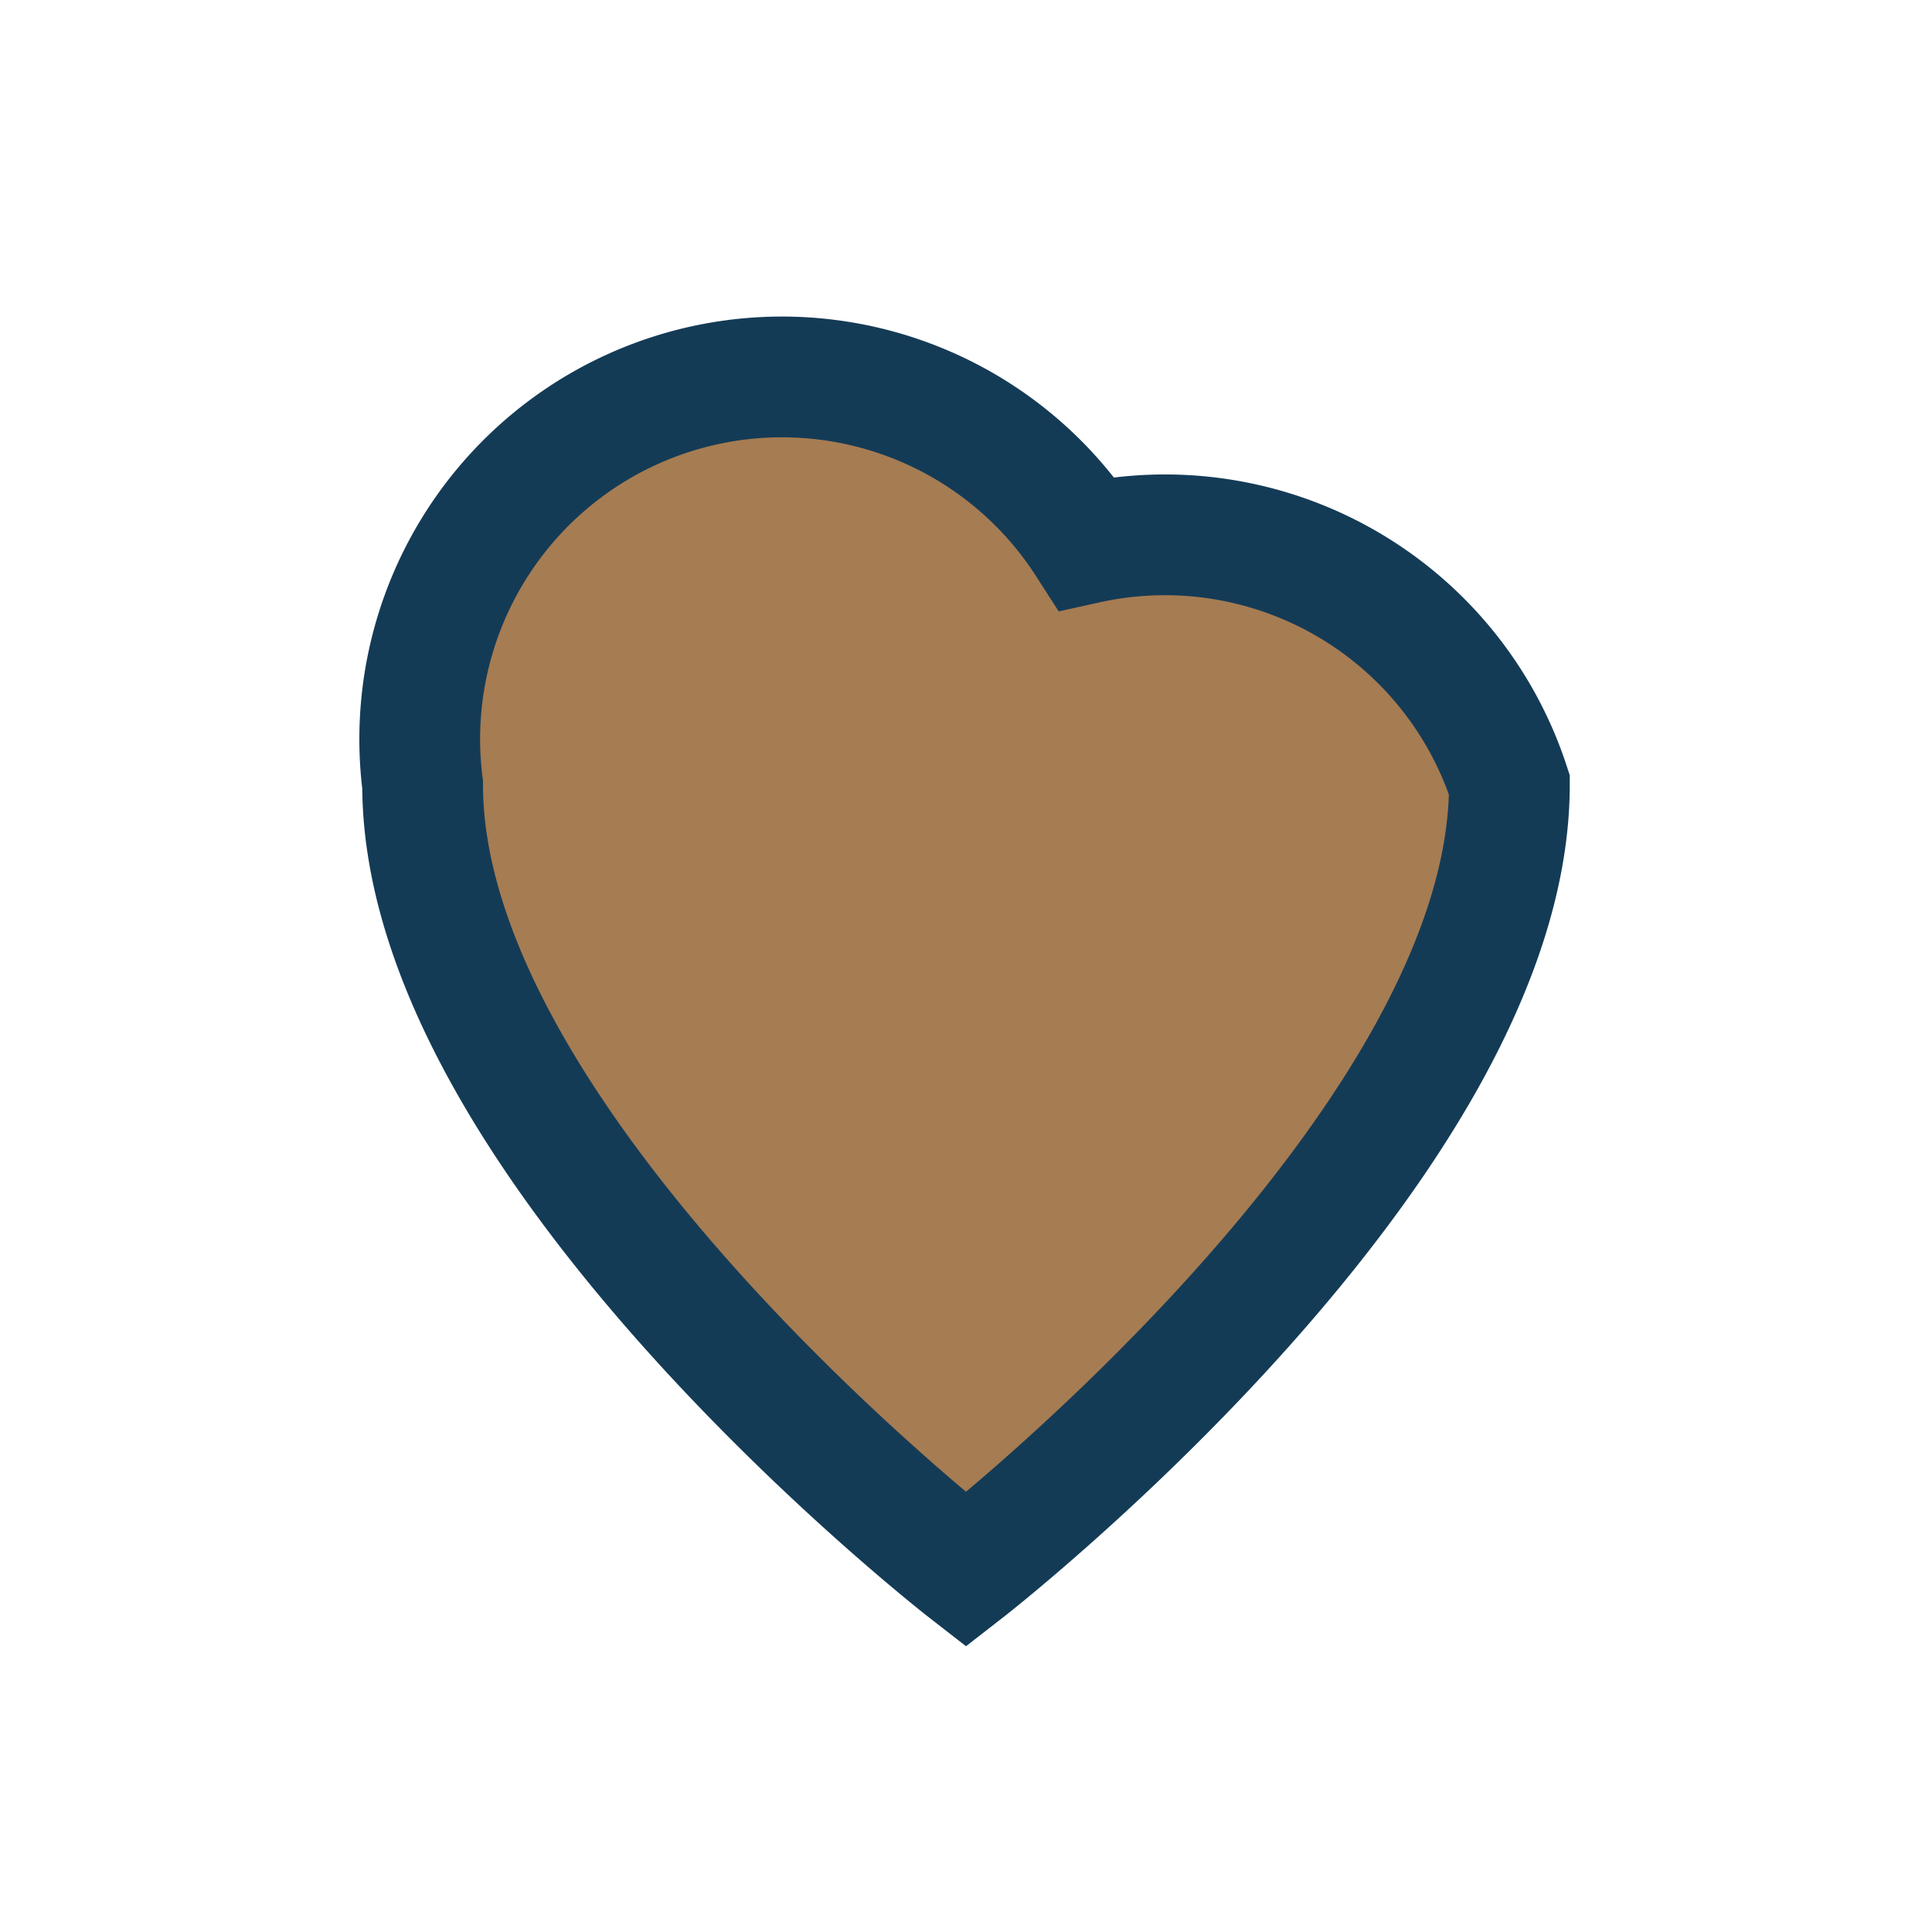
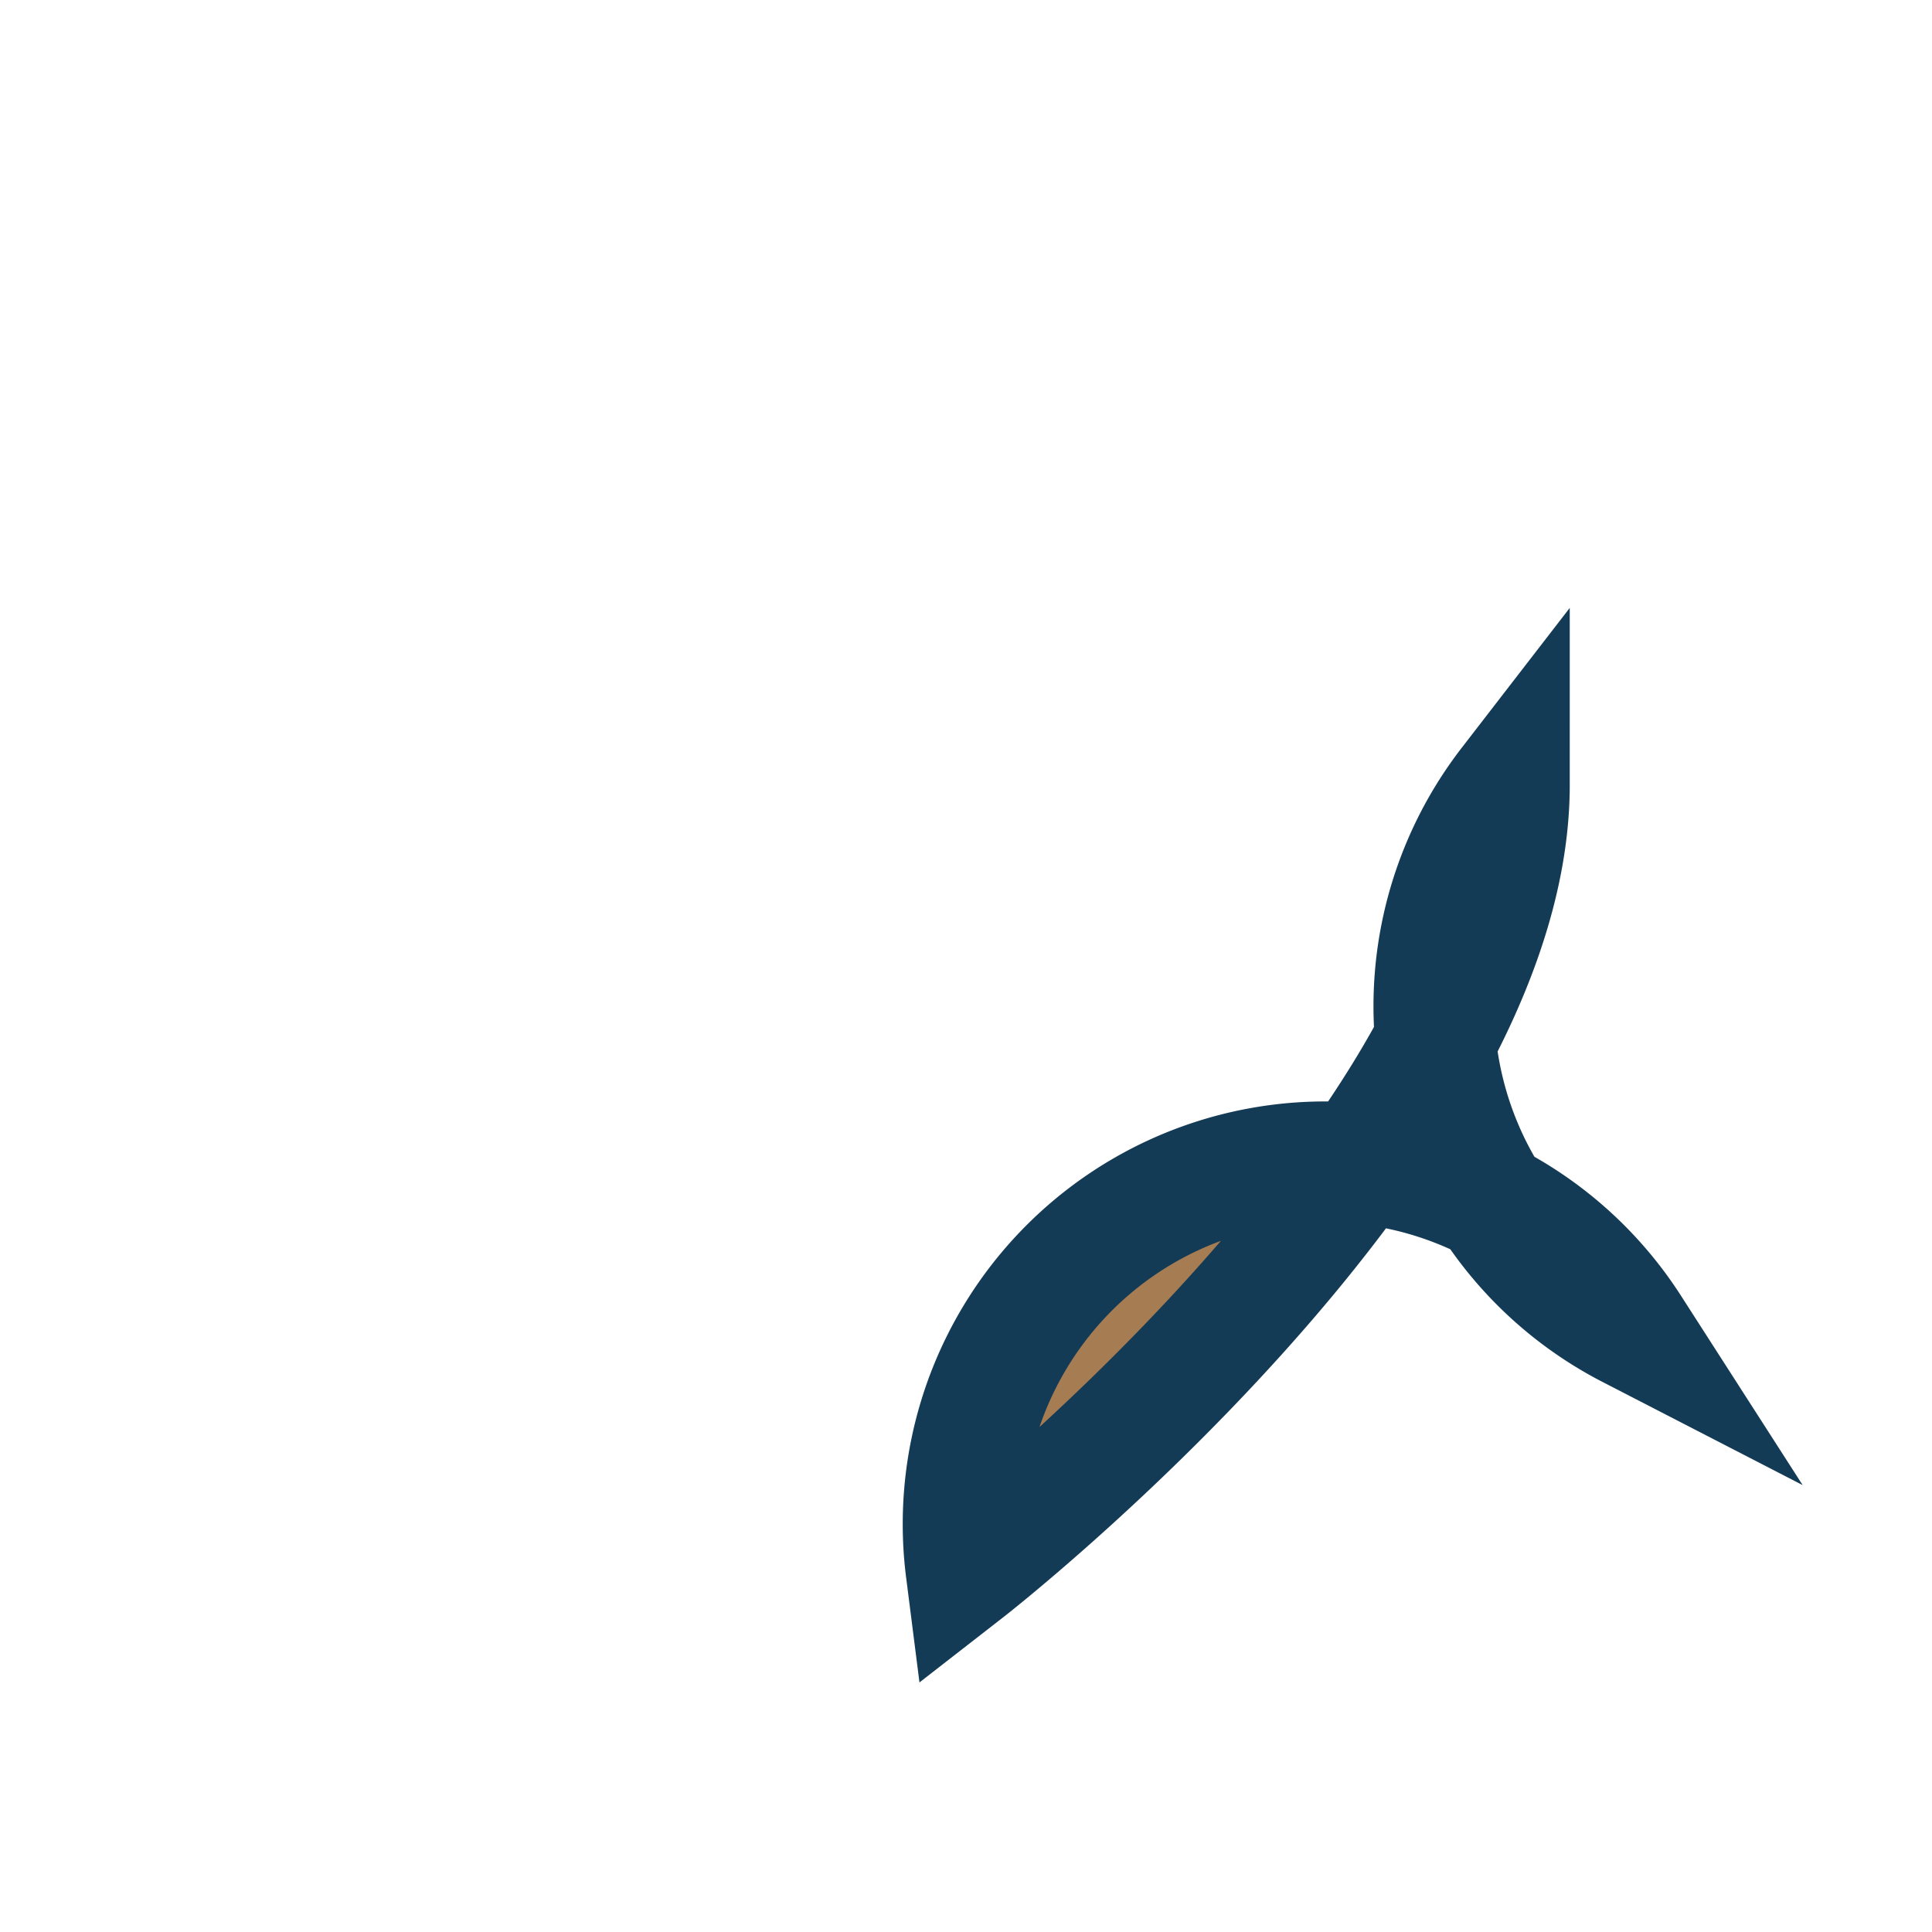
<svg xmlns="http://www.w3.org/2000/svg" width="32" height="32" viewBox="0 0 32 32">
-   <path d="M16 26s-9-7-9-13a6 6 0 0 1 11-4A6 6 0 0 1 25 13c0 6-9 13-9 13z" fill="#A67C52" stroke="#143B56" stroke-width="2" />
+   <path d="M16 26a6 6 0 0 1 11-4A6 6 0 0 1 25 13c0 6-9 13-9 13z" fill="#A67C52" stroke="#143B56" stroke-width="2" />
</svg>